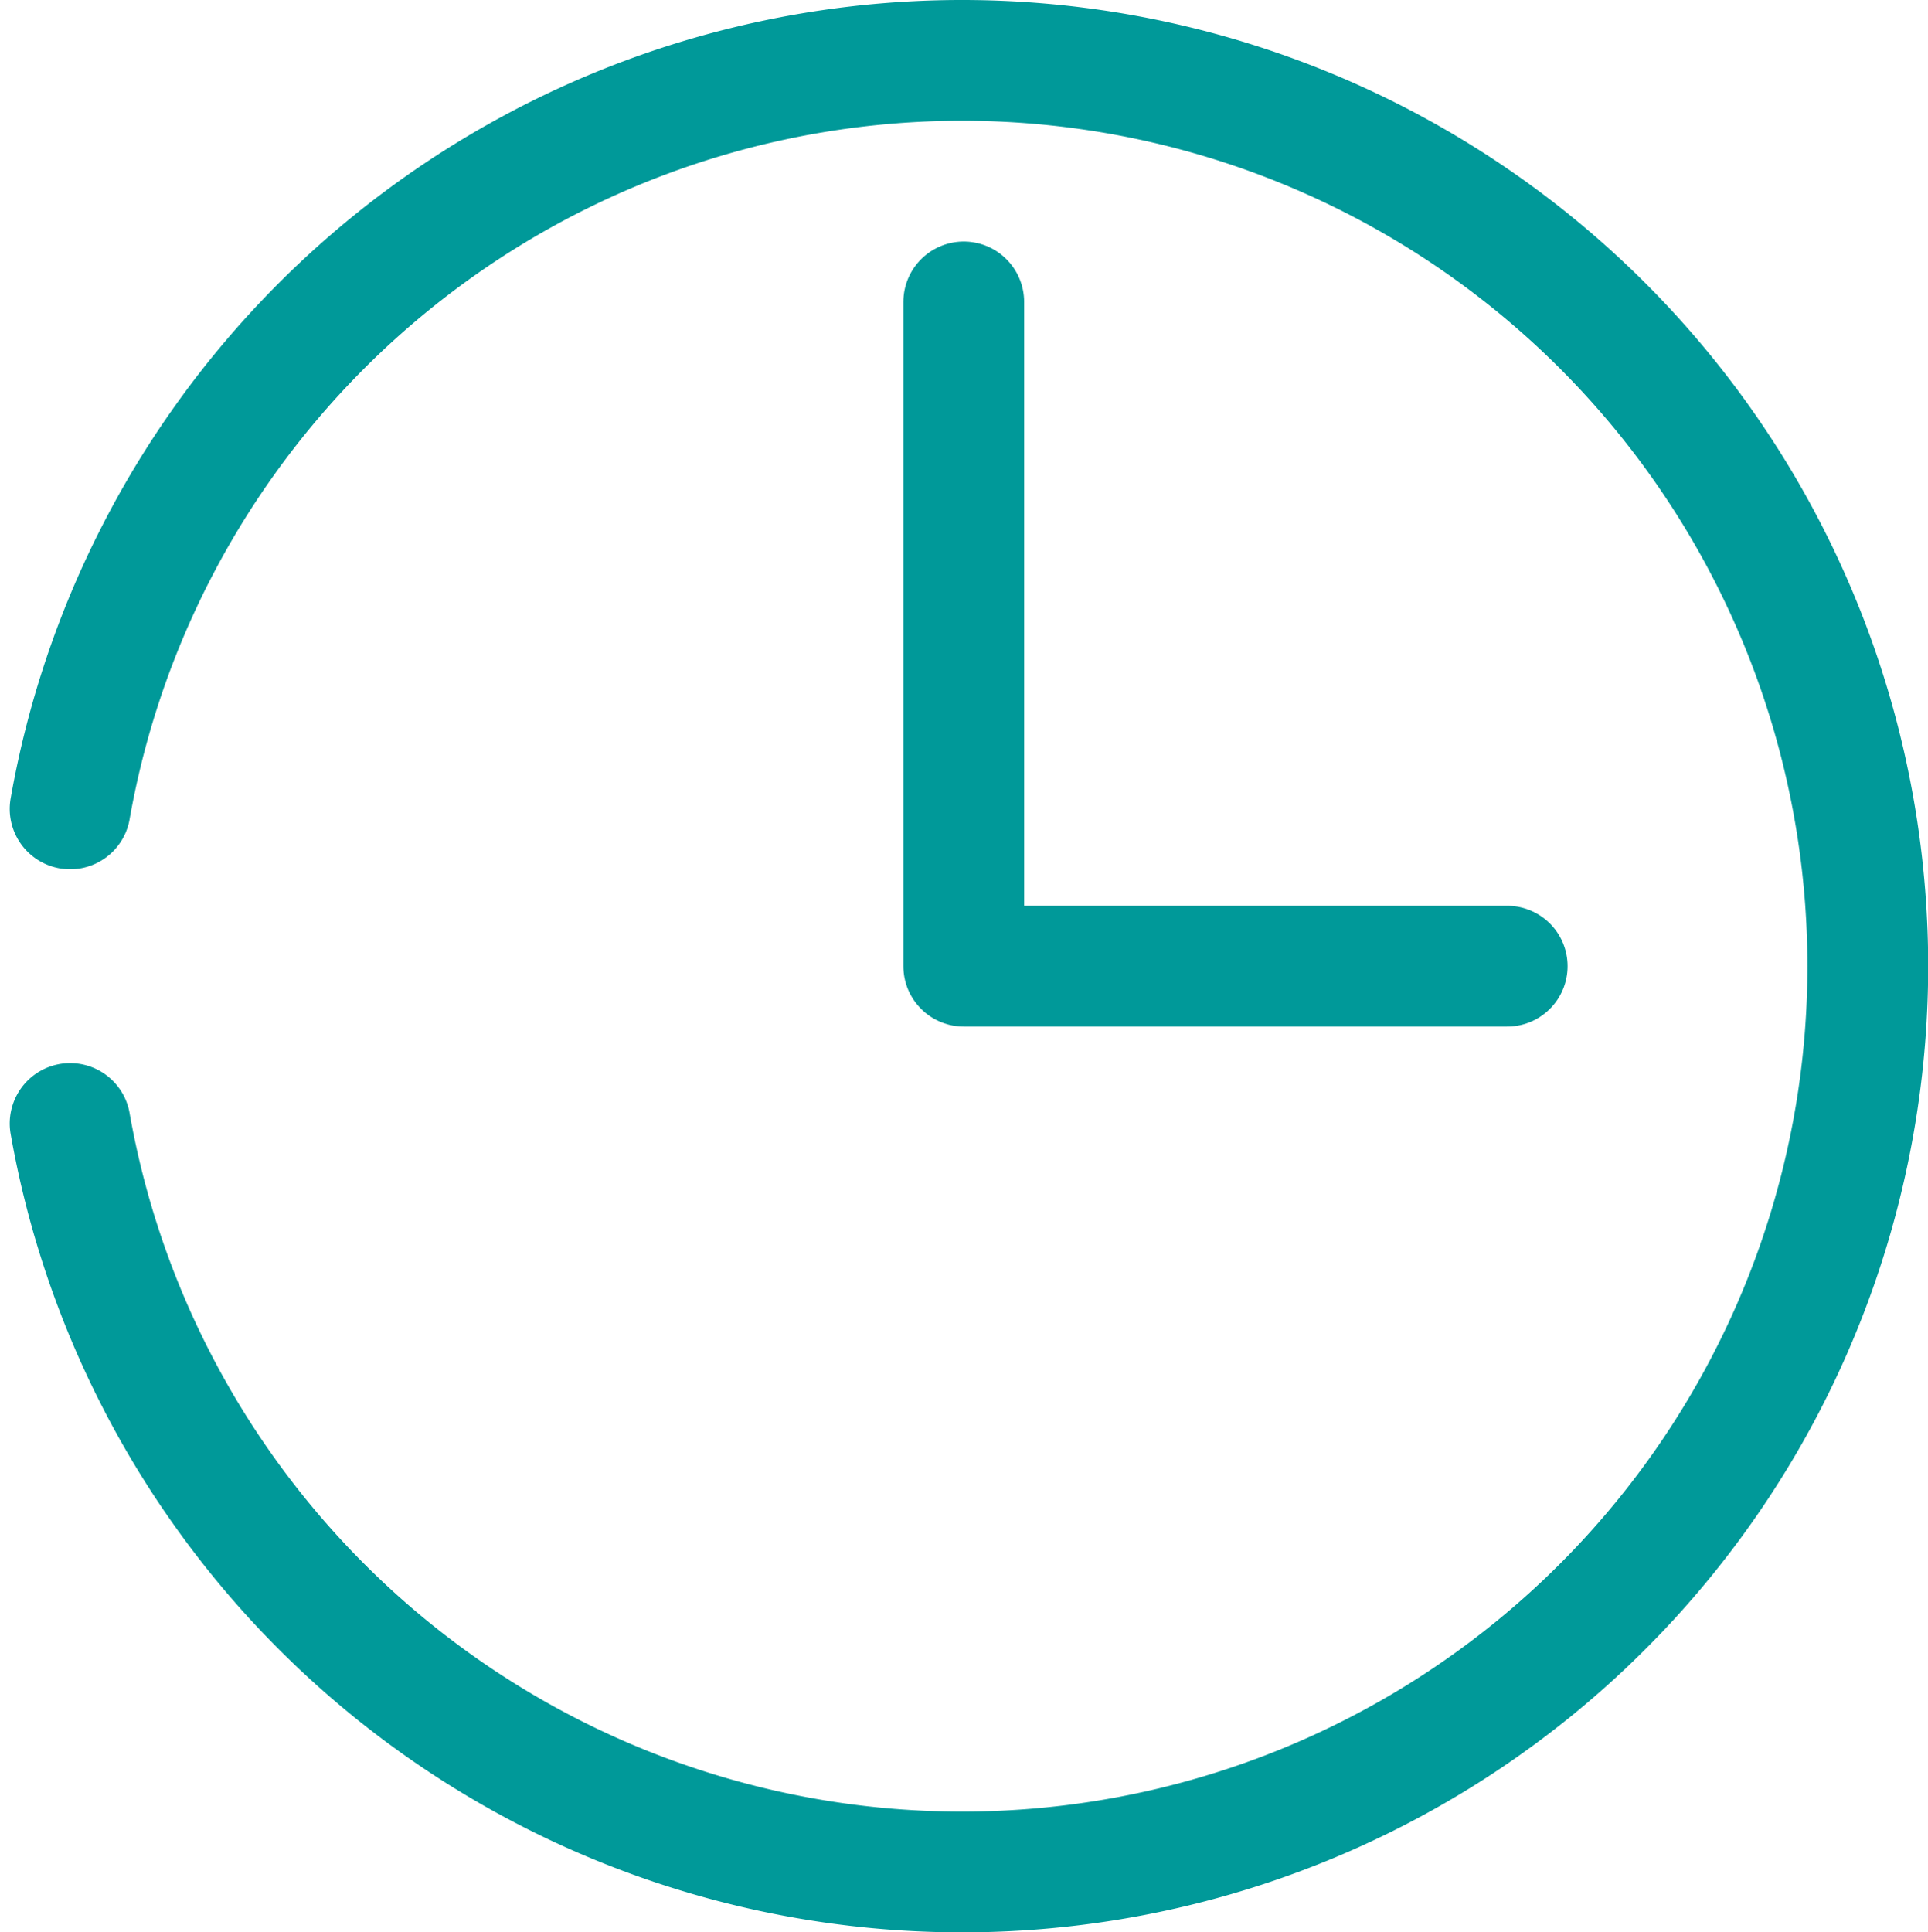
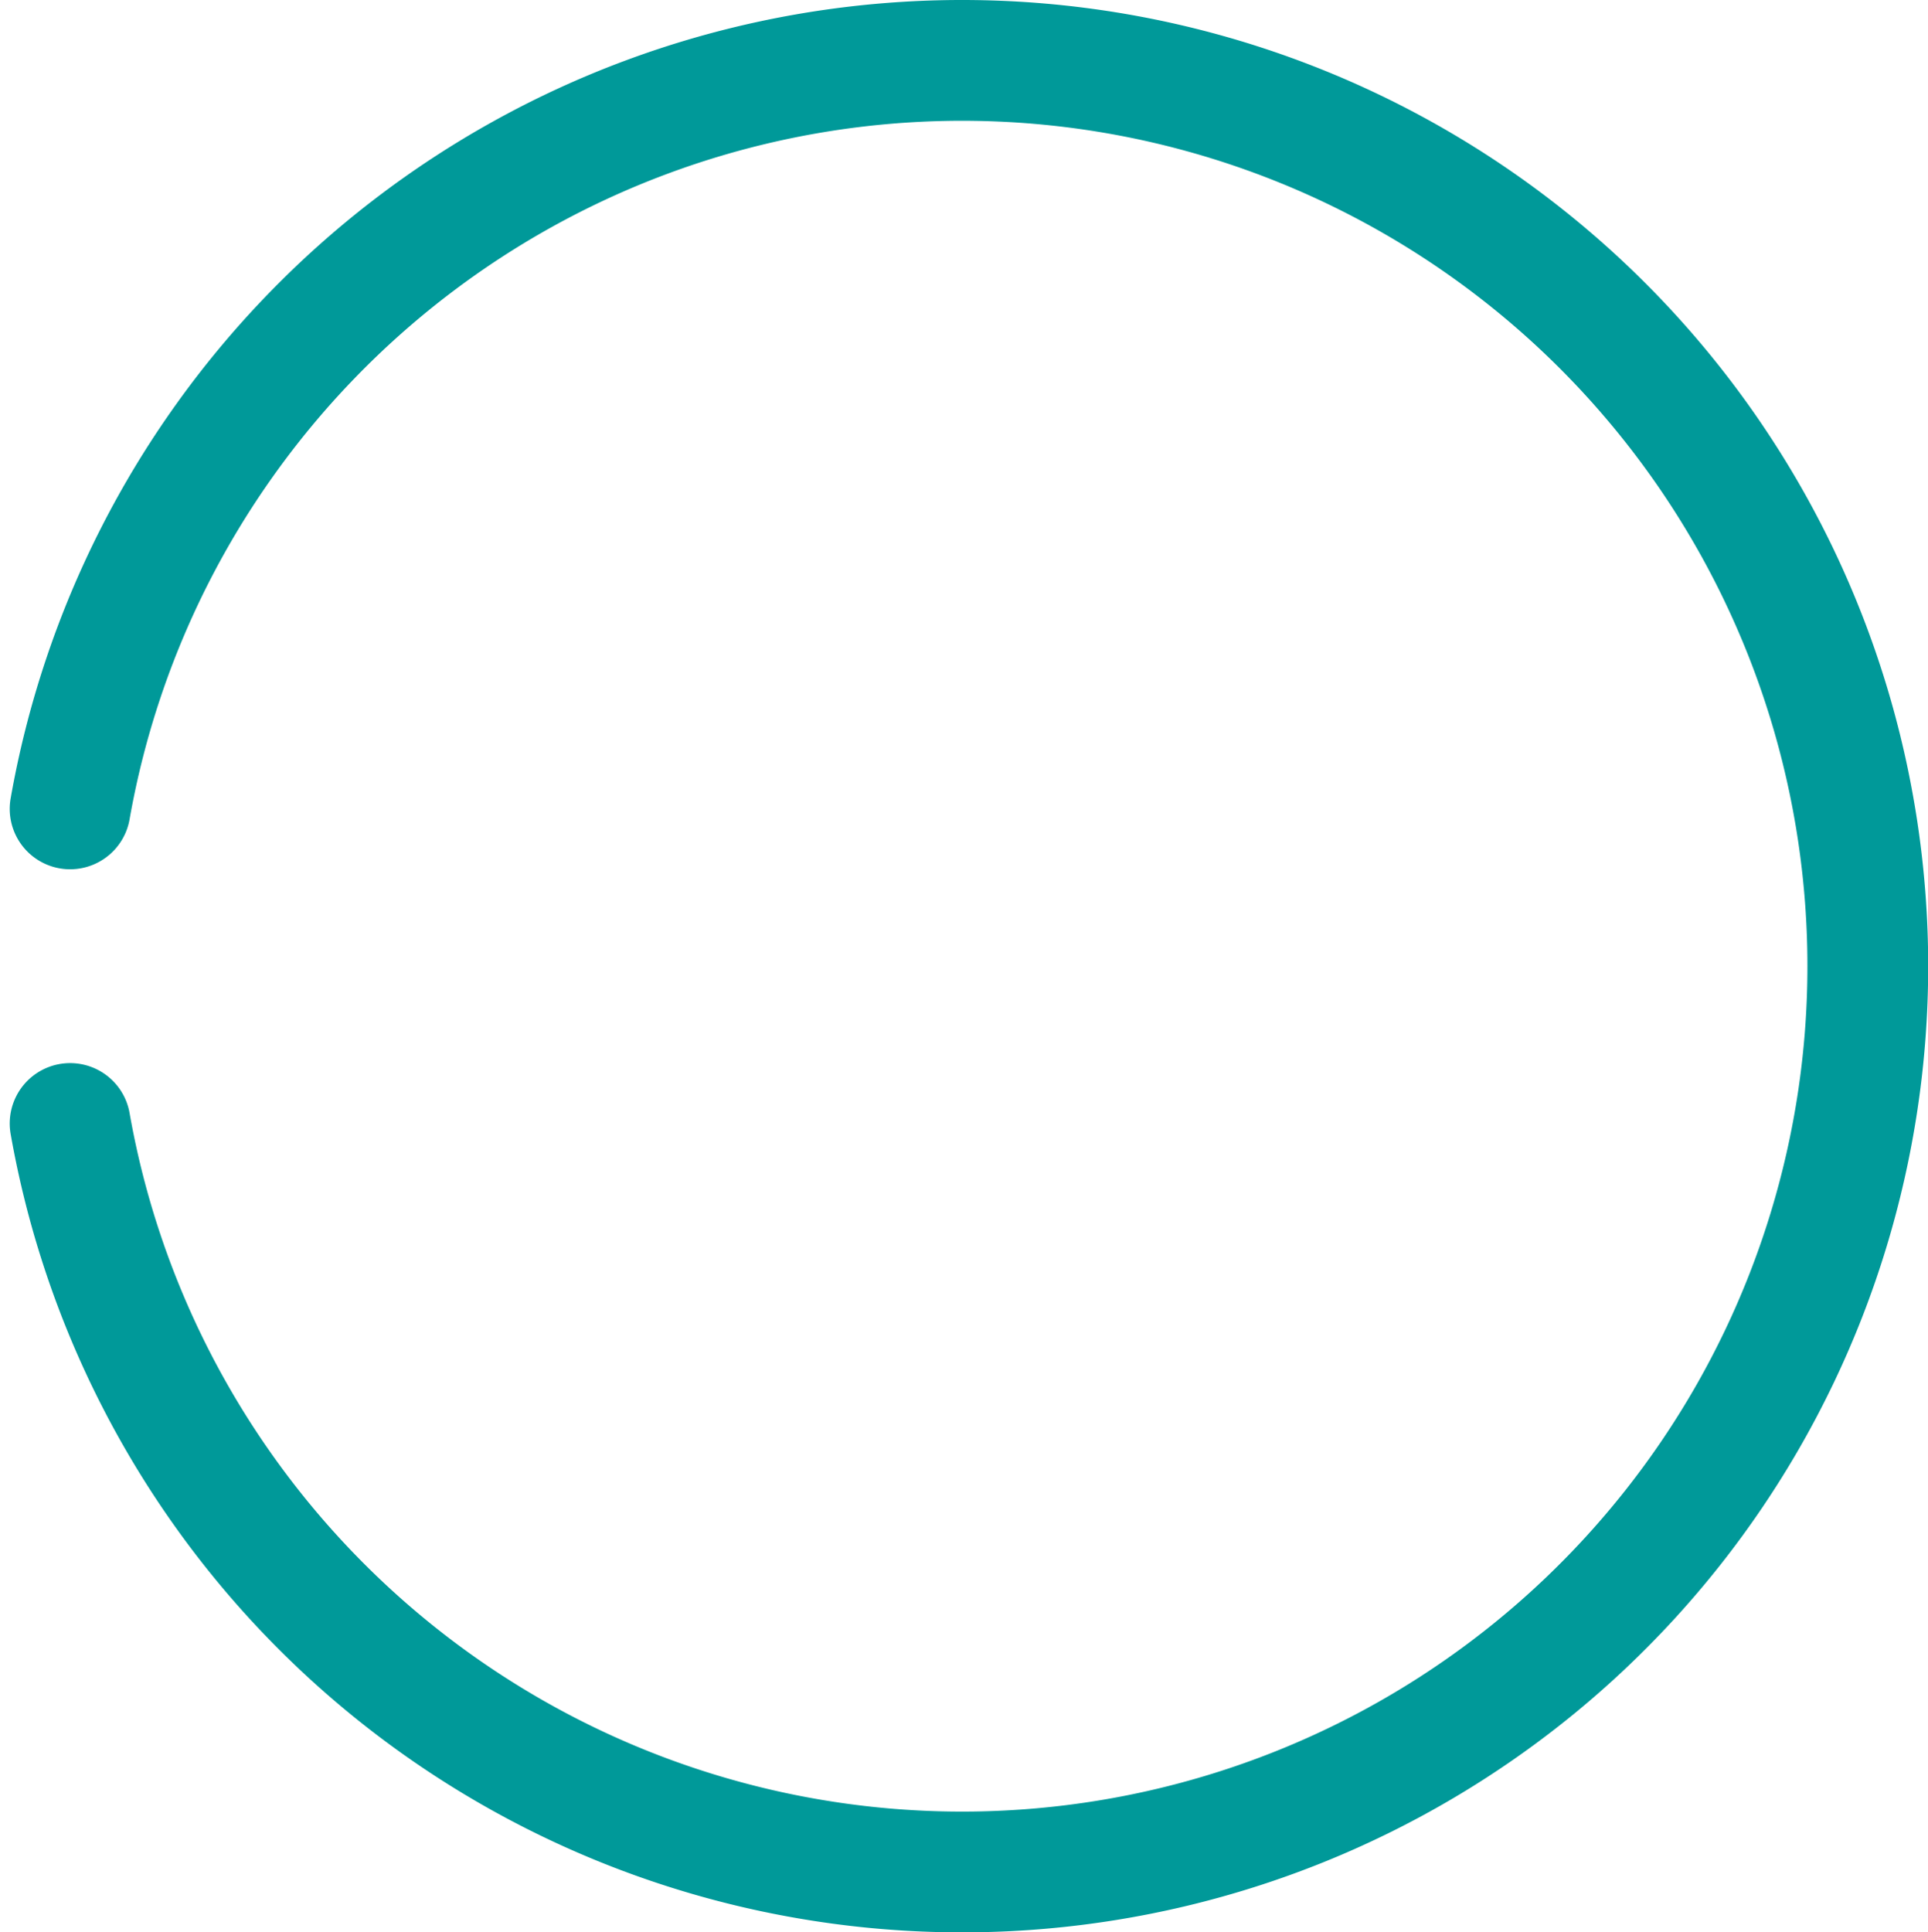
<svg xmlns="http://www.w3.org/2000/svg" width="31.93" height="32" viewBox="0 0 31.93 32">
  <defs>
    <style>.a{fill:none;stroke:#099;stroke-linecap:round;stroke-linejoin:round;stroke-miterlimit:10;stroke-width:2px;fill-rule:evenodd;}</style>
  </defs>
  <g transform="translate(-360.902 -1509.879)">
    <g transform="translate(-173.237 91)">
      <path class="a" d="M535.3,1432.274a15,15,0,1,1,0,5.21" />
-       <path class="a" d="M550.1,1422.879v11h9" transform="translate(0 1)" />
    </g>
  </g>
</svg>